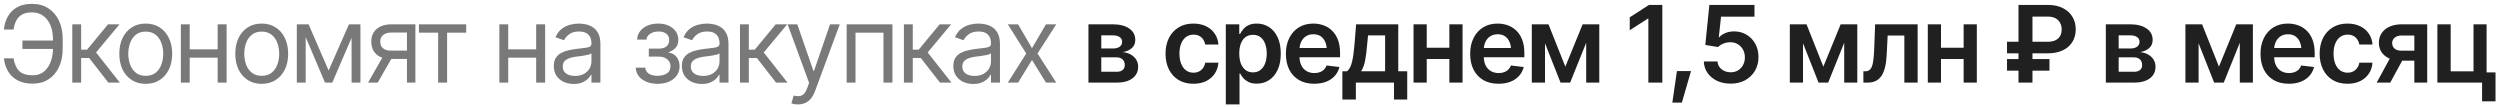
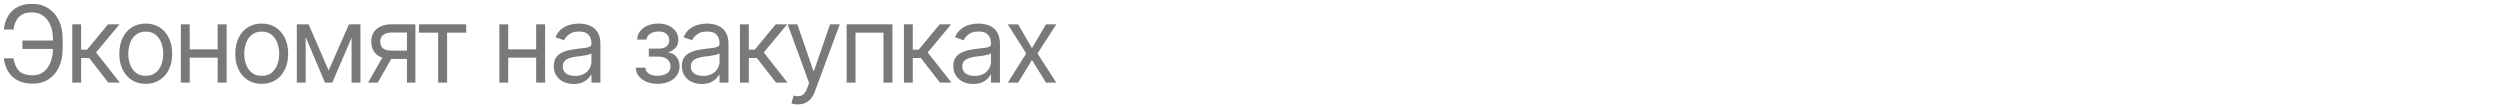
<svg xmlns="http://www.w3.org/2000/svg" width="515" height="22" viewBox="0 0 515 22" fill="none">
  <path d="M11.193 8.357V10.076H4.619V8.357H11.193ZM0.795 12.01H2.793C2.965 13.134 3.344 14.001 3.932 14.609C4.526 15.211 5.471 15.512 6.768 15.512C7.684 15.512 8.451 15.254 9.066 14.738C9.682 14.223 10.144 13.542 10.452 12.697C10.767 11.845 10.921 10.921 10.914 9.926V8.143C10.921 7.033 10.749 6.059 10.398 5.221C10.055 4.383 9.557 3.728 8.905 3.255C8.261 2.782 7.484 2.549 6.574 2.557C5.786 2.549 5.131 2.686 4.608 2.965C4.086 3.244 3.677 3.649 3.384 4.179C3.097 4.702 2.9 5.335 2.793 6.08H0.795C0.902 5.056 1.182 4.146 1.633 3.352C2.091 2.557 2.729 1.934 3.545 1.482C4.368 1.024 5.378 0.795 6.574 0.795C7.878 0.795 9.002 1.099 9.947 1.708C10.9 2.317 11.634 3.169 12.149 4.265C12.665 5.353 12.919 6.632 12.912 8.1V9.947C12.919 11.415 12.669 12.697 12.16 13.793C11.652 14.882 10.935 15.727 10.012 16.328C9.088 16.93 8.007 17.23 6.768 17.23C5.5 17.23 4.444 17.001 3.599 16.543C2.754 16.078 2.102 15.451 1.644 14.663C1.192 13.875 0.91 12.991 0.795 12.01ZM14.889 17.016V5.006H16.715V10.227H17.939L22.258 5.006H24.621L19.787 10.807L24.686 17.016H22.322L18.369 11.945H16.715V17.016H14.889ZM30.014 17.273C28.932 17.273 27.983 17.016 27.167 16.5C26.351 15.984 25.713 15.261 25.255 14.33C24.804 13.399 24.578 12.318 24.578 11.086C24.578 9.833 24.804 8.741 25.255 7.81C25.713 6.871 26.351 6.145 27.167 5.629C27.983 5.113 28.932 4.855 30.014 4.855C31.102 4.855 32.055 5.113 32.871 5.629C33.688 6.145 34.325 6.871 34.783 7.81C35.242 8.741 35.471 9.833 35.471 11.086C35.471 12.318 35.242 13.399 34.783 14.33C34.325 15.261 33.688 15.984 32.871 16.5C32.055 17.016 31.102 17.273 30.014 17.273ZM30.014 15.619C30.844 15.619 31.525 15.408 32.055 14.985C32.585 14.563 32.978 14.008 33.236 13.32C33.494 12.626 33.623 11.881 33.623 11.086C33.623 10.277 33.494 9.525 33.236 8.83C32.978 8.135 32.585 7.577 32.055 7.154C31.525 6.725 30.844 6.51 30.014 6.51C29.197 6.51 28.524 6.725 27.994 7.154C27.464 7.577 27.07 8.135 26.812 8.83C26.555 9.525 26.426 10.277 26.426 11.086C26.426 11.881 26.555 12.626 26.812 13.32C27.07 14.008 27.464 14.563 27.994 14.985C28.524 15.408 29.197 15.619 30.014 15.619ZM45.268 10.162V11.881H38.65V10.162H45.268ZM39.08 5.006V17.016H37.254V5.006H39.08ZM46.685 5.006V17.016H44.838V5.006H46.685ZM53.904 17.273C52.823 17.273 51.874 17.016 51.058 16.5C50.241 15.984 49.604 15.261 49.145 14.33C48.694 13.399 48.469 12.318 48.469 11.086C48.469 9.833 48.694 8.741 49.145 7.81C49.604 6.871 50.241 6.145 51.058 5.629C51.874 5.113 52.823 4.855 53.904 4.855C54.993 4.855 55.945 5.113 56.762 5.629C57.578 6.145 58.215 6.871 58.674 7.81C59.132 8.741 59.361 9.833 59.361 11.086C59.361 12.318 59.132 13.399 58.674 14.33C58.215 15.261 57.578 15.984 56.762 16.5C55.945 17.016 54.993 17.273 53.904 17.273ZM53.904 15.619C54.735 15.619 55.415 15.408 55.945 14.985C56.475 14.563 56.869 14.008 57.127 13.32C57.385 12.626 57.514 11.881 57.514 11.086C57.514 10.277 57.385 9.525 57.127 8.83C56.869 8.135 56.475 7.577 55.945 7.154C55.415 6.725 54.735 6.51 53.904 6.51C53.088 6.51 52.415 6.725 51.885 7.154C51.355 7.577 50.961 8.135 50.703 8.83C50.445 9.525 50.316 10.277 50.316 11.086C50.316 11.881 50.445 12.626 50.703 13.32C50.961 14.008 51.355 14.563 51.885 14.985C52.415 15.408 53.088 15.619 53.904 15.619ZM67.697 14.523L71.887 5.006H73.627L68.449 17.016H66.945L61.853 5.006H63.572L67.697 14.523ZM62.971 5.006V17.016H61.145V5.006H62.971ZM72.424 17.016V5.006H74.25V17.016H72.424ZM83.832 17.016V6.703H80.631C79.915 6.703 79.349 6.871 78.934 7.208C78.525 7.537 78.325 7.992 78.332 8.572C78.325 9.145 78.507 9.596 78.88 9.926C79.252 10.255 79.764 10.42 80.416 10.42H84.283V12.139H80.416C79.6 12.139 78.898 11.995 78.311 11.709C77.723 11.422 77.272 11.014 76.957 10.484C76.642 9.947 76.484 9.31 76.484 8.572C76.484 7.835 76.649 7.201 76.978 6.671C77.315 6.141 77.791 5.733 78.407 5.446C79.03 5.153 79.772 5.006 80.631 5.006H85.572V17.016H83.832ZM75.818 17.016L79.234 11.043H81.232L77.816 17.016H75.818ZM86.303 6.725V5.006H96.035V6.725H92.103V17.016H90.256V6.725H86.303ZM110.881 10.162V11.881H104.264V10.162H110.881ZM104.693 5.006V17.016H102.867V5.006H104.693ZM112.299 5.006V17.016H110.451V5.006H112.299ZM118.186 17.295C117.426 17.295 116.735 17.152 116.112 16.865C115.489 16.572 114.995 16.149 114.63 15.598C114.265 15.046 114.082 14.38 114.082 13.6C114.082 12.912 114.218 12.357 114.49 11.935C114.762 11.505 115.124 11.168 115.575 10.925C116.034 10.674 116.535 10.488 117.079 10.366C117.631 10.245 118.186 10.148 118.744 10.076C119.475 9.983 120.065 9.911 120.517 9.861C120.975 9.811 121.308 9.725 121.516 9.604C121.73 9.482 121.838 9.274 121.838 8.98V8.916C121.838 8.15 121.627 7.555 121.204 7.133C120.789 6.703 120.155 6.488 119.303 6.488C118.429 6.488 117.742 6.682 117.24 7.068C116.739 7.448 116.388 7.856 116.188 8.293L114.426 7.67C114.741 6.939 115.16 6.37 115.683 5.962C116.213 5.554 116.785 5.267 117.401 5.103C118.024 4.938 118.637 4.855 119.238 4.855C119.625 4.855 120.069 4.902 120.57 4.995C121.072 5.081 121.559 5.267 122.031 5.554C122.511 5.833 122.905 6.259 123.213 6.832C123.528 7.398 123.686 8.157 123.686 9.109V17.016H121.838V15.383H121.752C121.63 15.641 121.423 15.92 121.129 16.221C120.835 16.514 120.445 16.769 119.958 16.983C119.478 17.191 118.887 17.295 118.186 17.295ZM118.465 15.641C119.195 15.641 119.811 15.497 120.312 15.211C120.814 14.925 121.193 14.556 121.451 14.104C121.709 13.646 121.838 13.17 121.838 12.676V10.979C121.759 11.072 121.587 11.158 121.322 11.236C121.064 11.308 120.764 11.372 120.42 11.43C120.083 11.487 119.754 11.537 119.432 11.58C119.109 11.616 118.852 11.645 118.658 11.666C118.178 11.73 117.731 11.834 117.315 11.977C116.9 12.114 116.563 12.318 116.306 12.59C116.055 12.862 115.93 13.234 115.93 13.707C115.93 14.344 116.166 14.828 116.639 15.157C117.118 15.479 117.727 15.641 118.465 15.641ZM130.969 13.943H132.924C132.974 14.488 133.225 14.903 133.676 15.19C134.127 15.469 134.714 15.612 135.438 15.619C136.175 15.612 136.805 15.458 137.328 15.157C137.851 14.849 138.116 14.352 138.123 13.664C138.123 13.263 138.023 12.916 137.822 12.622C137.622 12.321 137.342 12.088 136.984 11.924C136.626 11.752 136.204 11.666 135.717 11.666H133.654V10.012H135.717C136.447 10.012 136.988 9.847 137.339 9.518C137.69 9.188 137.865 8.773 137.865 8.271C137.865 7.734 137.675 7.305 137.296 6.982C136.916 6.653 136.376 6.488 135.674 6.488C134.979 6.488 134.396 6.646 133.923 6.961C133.457 7.269 133.21 7.67 133.182 8.164H131.248C131.27 7.52 131.466 6.95 131.839 6.456C132.211 5.955 132.72 5.564 133.364 5.285C134.016 4.999 134.757 4.855 135.588 4.855C136.433 4.855 137.163 5.002 137.779 5.296C138.402 5.59 138.886 5.991 139.229 6.499C139.573 7 139.742 7.57 139.734 8.207C139.742 8.88 139.552 9.428 139.165 9.851C138.785 10.266 138.309 10.563 137.736 10.742V10.85C138.188 10.885 138.581 11.032 138.918 11.29C139.262 11.548 139.527 11.884 139.713 12.3C139.899 12.708 139.992 13.163 139.992 13.664C139.992 14.395 139.795 15.032 139.401 15.576C139.015 16.113 138.481 16.529 137.801 16.822C137.12 17.116 136.34 17.266 135.459 17.273C134.607 17.266 133.844 17.123 133.171 16.844C132.505 16.564 131.975 16.178 131.581 15.684C131.194 15.182 130.99 14.602 130.969 13.943ZM144.568 17.295C143.809 17.295 143.118 17.152 142.495 16.865C141.872 16.572 141.378 16.149 141.013 15.598C140.647 15.046 140.465 14.38 140.465 13.6C140.465 12.912 140.601 12.357 140.873 11.935C141.145 11.505 141.507 11.168 141.958 10.925C142.416 10.674 142.918 10.488 143.462 10.366C144.013 10.245 144.568 10.148 145.127 10.076C145.857 9.983 146.448 9.911 146.899 9.861C147.358 9.811 147.691 9.725 147.898 9.604C148.113 9.482 148.221 9.274 148.221 8.98V8.916C148.221 8.15 148.009 7.555 147.587 7.133C147.172 6.703 146.538 6.488 145.686 6.488C144.812 6.488 144.124 6.682 143.623 7.068C143.122 7.448 142.771 7.856 142.57 8.293L140.809 7.67C141.124 6.939 141.543 6.37 142.065 5.962C142.595 5.554 143.168 5.267 143.784 5.103C144.407 4.938 145.02 4.855 145.621 4.855C146.008 4.855 146.452 4.902 146.953 4.995C147.454 5.081 147.941 5.267 148.414 5.554C148.894 5.833 149.288 6.259 149.596 6.832C149.911 7.398 150.068 8.157 150.068 9.109V17.016H148.221V15.383H148.135C148.013 15.641 147.805 15.92 147.512 16.221C147.218 16.514 146.828 16.769 146.341 16.983C145.861 17.191 145.27 17.295 144.568 17.295ZM144.848 15.641C145.578 15.641 146.194 15.497 146.695 15.211C147.197 14.925 147.576 14.556 147.834 14.104C148.092 13.646 148.221 13.17 148.221 12.676V10.979C148.142 11.072 147.97 11.158 147.705 11.236C147.447 11.308 147.146 11.372 146.803 11.43C146.466 11.487 146.137 11.537 145.814 11.58C145.492 11.616 145.234 11.645 145.041 11.666C144.561 11.73 144.114 11.834 143.698 11.977C143.283 12.114 142.946 12.318 142.688 12.59C142.438 12.862 142.312 13.234 142.312 13.707C142.312 14.344 142.549 14.828 143.021 15.157C143.501 15.479 144.11 15.641 144.848 15.641ZM152.432 17.016V5.006H154.258V10.227H155.482L159.801 5.006H162.164L157.33 10.807L162.229 17.016H159.865L155.912 11.945H154.258V17.016H152.432ZM164.377 21.506C164.062 21.513 163.783 21.491 163.539 21.441C163.296 21.391 163.124 21.341 163.023 21.291L163.496 19.68L163.679 19.723C164.295 19.866 164.81 19.834 165.226 19.626C165.648 19.425 166.017 18.892 166.332 18.025L166.676 17.08L162.25 5.006H164.248L167.557 14.588H167.686L170.994 5.006H172.992L167.9 18.756C167.671 19.379 167.388 19.895 167.052 20.303C166.715 20.711 166.325 21.012 165.881 21.205C165.437 21.406 164.936 21.506 164.377 21.506ZM174.41 17.016V5.006H183.842V17.016H181.994V6.725H176.236V17.016H174.41ZM186.205 17.016V5.006H188.031V10.227H189.256L193.574 5.006H195.938L191.104 10.807L196.002 17.016H193.639L189.686 11.945H188.031V17.016H186.205ZM200.492 17.295C199.733 17.295 199.042 17.152 198.419 16.865C197.796 16.572 197.302 16.149 196.937 15.598C196.571 15.046 196.389 14.38 196.389 13.6C196.389 12.912 196.525 12.357 196.797 11.935C197.069 11.505 197.431 11.168 197.882 10.925C198.34 10.674 198.841 10.488 199.386 10.366C199.937 10.245 200.492 10.148 201.051 10.076C201.781 9.983 202.372 9.911 202.823 9.861C203.282 9.811 203.615 9.725 203.822 9.604C204.037 9.482 204.145 9.274 204.145 8.98V8.916C204.145 8.15 203.933 7.555 203.511 7.133C203.095 6.703 202.462 6.488 201.609 6.488C200.736 6.488 200.048 6.682 199.547 7.068C199.046 7.448 198.695 7.856 198.494 8.293L196.732 7.67C197.048 6.939 197.466 6.37 197.989 5.962C198.519 5.554 199.092 5.267 199.708 5.103C200.331 4.938 200.943 4.855 201.545 4.855C201.932 4.855 202.376 4.902 202.877 4.995C203.378 5.081 203.865 5.267 204.338 5.554C204.818 5.833 205.212 6.259 205.52 6.832C205.835 7.398 205.992 8.157 205.992 9.109V17.016H204.145V15.383H204.059C203.937 15.641 203.729 15.92 203.436 16.221C203.142 16.514 202.752 16.769 202.265 16.983C201.785 17.191 201.194 17.295 200.492 17.295ZM200.771 15.641C201.502 15.641 202.118 15.497 202.619 15.211C203.12 14.925 203.5 14.556 203.758 14.104C204.016 13.646 204.145 13.17 204.145 12.676V10.979C204.066 11.072 203.894 11.158 203.629 11.236C203.371 11.308 203.07 11.372 202.727 11.43C202.39 11.487 202.061 11.537 201.738 11.58C201.416 11.616 201.158 11.645 200.965 11.666C200.485 11.73 200.037 11.834 199.622 11.977C199.207 12.114 198.87 12.318 198.612 12.59C198.362 12.862 198.236 13.234 198.236 13.707C198.236 14.344 198.473 14.828 198.945 15.157C199.425 15.479 200.034 15.641 200.771 15.641ZM209.73 5.006L212.588 9.926L215.467 5.006H217.594L213.727 11.021L217.594 17.016H215.467L212.588 12.354L209.73 17.016H207.604L211.406 11.021L207.604 5.006H209.73Z" fill="#202020" fill-opacity="0.6" />
-   <path d="M224.222 17.016V5.006H229.26C230.678 5.013 231.799 5.303 232.622 5.876C233.453 6.442 233.868 7.229 233.868 8.239C233.868 8.92 233.635 9.471 233.17 9.894C232.704 10.309 232.074 10.592 231.279 10.742C231.902 10.792 232.45 10.954 232.923 11.226C233.403 11.491 233.779 11.838 234.051 12.268C234.323 12.697 234.459 13.195 234.459 13.761C234.459 14.42 234.284 14.996 233.933 15.49C233.589 15.977 233.088 16.353 232.429 16.618C231.777 16.883 230.979 17.016 230.033 17.016H224.222ZM226.864 14.781H230.033C230.556 14.788 230.964 14.67 231.258 14.427C231.559 14.176 231.705 13.836 231.698 13.406C231.705 12.912 231.559 12.525 231.258 12.246C230.964 11.96 230.556 11.816 230.033 11.816H226.864V14.781ZM226.864 9.99H229.313C229.886 9.983 230.338 9.858 230.667 9.614C230.996 9.371 231.161 9.038 231.161 8.615C231.161 8.193 230.993 7.867 230.656 7.638C230.32 7.401 229.854 7.283 229.26 7.283H226.864V9.99ZM245.846 17.252C244.65 17.252 243.622 16.991 242.763 16.468C241.903 15.938 241.244 15.207 240.786 14.276C240.328 13.345 240.099 12.275 240.099 11.065C240.099 9.84 240.331 8.762 240.797 7.831C241.262 6.9 241.925 6.173 242.784 5.65C243.644 5.12 244.657 4.855 245.824 4.855C246.805 4.855 247.672 5.035 248.424 5.393C249.176 5.751 249.774 6.256 250.218 6.907C250.669 7.552 250.927 8.307 250.991 9.174H248.284C248.213 8.787 248.073 8.44 247.865 8.132C247.658 7.824 247.385 7.58 247.049 7.401C246.719 7.222 246.326 7.133 245.867 7.133C245.287 7.133 244.779 7.29 244.342 7.605C243.912 7.913 243.576 8.357 243.332 8.938C243.089 9.518 242.967 10.212 242.967 11.021C242.967 11.838 243.085 12.543 243.321 13.138C243.558 13.725 243.894 14.18 244.331 14.502C244.768 14.817 245.28 14.975 245.867 14.975C246.49 14.975 247.017 14.792 247.446 14.427C247.883 14.062 248.162 13.557 248.284 12.912H250.991C250.927 13.764 250.676 14.516 250.239 15.168C249.802 15.82 249.212 16.332 248.467 16.704C247.722 17.069 246.848 17.252 245.846 17.252ZM252.517 21.506V5.006H255.288V6.993H255.46C255.603 6.707 255.807 6.399 256.072 6.069C256.337 5.733 256.695 5.446 257.146 5.21C257.605 4.974 258.188 4.855 258.897 4.855C259.821 4.855 260.656 5.092 261.4 5.564C262.145 6.037 262.736 6.732 263.173 7.648C263.617 8.565 263.839 9.693 263.839 11.032C263.839 12.35 263.624 13.471 263.194 14.395C262.765 15.318 262.174 16.024 261.422 16.511C260.677 16.991 259.832 17.23 258.887 17.23C258.206 17.23 257.637 17.116 257.179 16.887C256.728 16.65 256.362 16.371 256.083 16.049C255.811 15.719 255.603 15.408 255.46 15.114H255.342V21.506H252.517ZM258.113 14.91C258.736 14.91 259.256 14.742 259.671 14.405C260.093 14.069 260.412 13.607 260.627 13.02C260.842 12.432 260.949 11.766 260.949 11.021C260.949 10.277 260.842 9.614 260.627 9.034C260.412 8.454 260.097 7.999 259.682 7.67C259.266 7.34 258.743 7.176 258.113 7.176C257.505 7.176 256.989 7.333 256.566 7.648C256.151 7.964 255.832 8.411 255.61 8.991C255.396 9.564 255.288 10.241 255.288 11.021C255.288 11.795 255.396 12.475 255.61 13.062C255.832 13.643 256.155 14.097 256.577 14.427C257 14.749 257.512 14.91 258.113 14.91ZM270.725 17.252C269.521 17.252 268.483 17.001 267.609 16.5C266.736 15.992 266.062 15.275 265.59 14.352C265.124 13.428 264.892 12.339 264.892 11.086C264.892 9.847 265.124 8.762 265.59 7.831C266.055 6.893 266.711 6.162 267.556 5.64C268.401 5.117 269.396 4.855 270.542 4.855C271.28 4.855 271.978 4.974 272.637 5.21C273.303 5.446 273.89 5.812 274.398 6.306C274.914 6.8 275.319 7.43 275.612 8.196C275.906 8.955 276.053 9.861 276.053 10.914V11.795H266.213V9.894H274.646L273.324 10.452C273.324 9.772 273.22 9.181 273.013 8.68C272.805 8.171 272.497 7.774 272.089 7.487C271.681 7.201 271.172 7.058 270.563 7.058C269.955 7.058 269.436 7.201 269.006 7.487C268.576 7.774 268.25 8.16 268.028 8.647C267.806 9.127 267.695 9.664 267.695 10.259V11.58C267.695 12.31 267.821 12.937 268.071 13.46C268.329 13.976 268.687 14.37 269.146 14.642C269.611 14.914 270.152 15.05 270.768 15.05C271.169 15.05 271.534 14.992 271.863 14.878C272.2 14.763 272.486 14.591 272.723 14.362C272.966 14.126 273.152 13.836 273.281 13.492L275.924 13.804C275.752 14.498 275.433 15.107 274.968 15.63C274.509 16.145 273.919 16.547 273.195 16.833C272.479 17.112 271.656 17.252 270.725 17.252ZM276.525 20.507V14.685H277.471C277.729 14.491 277.943 14.226 278.115 13.89C278.287 13.546 278.427 13.141 278.534 12.676C278.649 12.203 278.742 11.677 278.813 11.097C278.892 10.517 278.96 9.894 279.018 9.228L279.361 5.006H288.041V14.685H289.889V20.507H287.16V17.016H279.308V20.507H276.525ZM280.382 14.685H285.334V7.294H281.821L281.628 9.228C281.528 10.495 281.388 11.584 281.209 12.493C281.037 13.396 280.761 14.126 280.382 14.685ZM299.417 9.84V12.16H293.047V9.84H299.417ZM293.906 5.006V17.016H291.188V5.006H293.906ZM301.286 5.006V17.016H298.568V5.006H301.286ZM308.688 17.252C307.484 17.252 306.446 17.001 305.572 16.5C304.699 15.992 304.025 15.275 303.553 14.352C303.087 13.428 302.854 12.339 302.854 11.086C302.854 9.847 303.087 8.762 303.553 7.831C304.018 6.893 304.674 6.162 305.519 5.64C306.364 5.117 307.359 4.855 308.505 4.855C309.243 4.855 309.941 4.974 310.6 5.21C311.266 5.446 311.853 5.812 312.361 6.306C312.877 6.8 313.282 7.43 313.575 8.196C313.869 8.955 314.016 9.861 314.016 10.914V11.795H304.176V9.894H312.608L311.287 10.452C311.287 9.772 311.183 9.181 310.976 8.68C310.768 8.171 310.46 7.774 310.052 7.487C309.644 7.201 309.135 7.058 308.526 7.058C307.918 7.058 307.398 7.201 306.969 7.487C306.539 7.774 306.213 8.16 305.991 8.647C305.769 9.127 305.658 9.664 305.658 10.259V11.58C305.658 12.31 305.784 12.937 306.034 13.46C306.292 13.976 306.65 14.37 307.108 14.642C307.574 14.914 308.115 15.05 308.73 15.05C309.132 15.05 309.497 14.992 309.826 14.878C310.163 14.763 310.449 14.591 310.686 14.362C310.929 14.126 311.115 13.836 311.244 13.492L313.887 13.804C313.715 14.498 313.396 15.107 312.931 15.63C312.472 16.145 311.882 16.547 311.158 16.833C310.442 17.112 309.618 17.252 308.688 17.252ZM322.459 13.729L326.025 5.006H328.292L323.447 17.016H321.471L316.723 5.006H318.989L322.459 13.729ZM318.27 5.006V17.016H315.552V5.006H318.27ZM326.756 17.016V5.006H329.452V17.016H326.756ZM342.439 1.01V17.016H339.561V3.835H339.464L335.726 6.23V3.566L339.7 1.01H342.439ZM344.502 21.13L345.447 14.642H348.348L346.468 21.13H344.502ZM356.512 17.23C355.466 17.23 354.532 17.037 353.708 16.65C352.892 16.256 352.24 15.716 351.753 15.028C351.273 14.341 351.019 13.553 350.99 12.665H353.805C353.848 13.317 354.127 13.85 354.643 14.266C355.165 14.681 355.788 14.889 356.512 14.889C357.085 14.889 357.59 14.76 358.026 14.502C358.463 14.237 358.807 13.875 359.058 13.417C359.315 12.951 359.444 12.421 359.444 11.827C359.444 11.218 359.315 10.681 359.058 10.216C358.8 9.743 358.445 9.374 357.994 9.109C357.543 8.837 357.024 8.701 356.437 8.701C355.95 8.701 355.477 8.794 355.019 8.98C354.56 9.16 354.195 9.396 353.923 9.689L351.291 9.26L352.129 1.01H361.421V3.438H354.535L354.073 7.681H354.159C354.46 7.323 354.879 7.033 355.416 6.811C355.96 6.581 356.558 6.467 357.21 6.467C358.184 6.467 359.047 6.696 359.799 7.154C360.558 7.605 361.156 8.229 361.593 9.023C362.03 9.818 362.248 10.731 362.248 11.763C362.248 12.815 362.005 13.757 361.518 14.588C361.031 15.412 360.357 16.06 359.498 16.532C358.639 16.998 357.643 17.23 356.512 17.23ZM375.611 13.729L379.178 5.006H381.444L376.6 17.016H374.623L369.875 5.006H372.142L375.611 13.729ZM371.422 5.006V17.016H368.704V5.006H371.422ZM379.908 17.016V5.006H382.604V17.016H379.908ZM383.861 17.016L383.851 14.685H384.248C384.671 14.685 385.004 14.556 385.247 14.298C385.498 14.04 385.688 13.596 385.816 12.966C385.945 12.329 386.031 11.451 386.074 10.334L386.278 5.006H395.033V17.016H392.294V7.326H388.856L388.663 11.215C388.613 12.21 388.502 13.073 388.33 13.804C388.158 14.534 387.911 15.139 387.589 15.619C387.274 16.092 386.88 16.443 386.407 16.672C385.935 16.901 385.376 17.016 384.731 17.016H383.861ZM405.356 9.84V12.16H398.986V9.84H405.356ZM399.846 5.006V17.016H397.128V5.006H399.846ZM407.226 5.006V17.016H404.508V5.006H407.226ZM421.835 10.989H413.445V8.604H421.771C422.444 8.604 422.995 8.501 423.425 8.293C423.862 8.078 424.184 7.781 424.392 7.401C424.606 7.015 424.71 6.567 424.703 6.059C424.71 5.564 424.606 5.12 424.392 4.727C424.184 4.326 423.869 4.007 423.446 3.771C423.024 3.534 422.487 3.416 421.835 3.416H418.688V17.016H415.809V1.01H421.835C423.074 1.01 424.123 1.235 424.982 1.687C425.842 2.131 426.493 2.732 426.938 3.491C427.382 4.243 427.604 5.092 427.604 6.037C427.604 7.011 427.378 7.87 426.927 8.615C426.476 9.36 425.82 9.94 424.961 10.355C424.102 10.771 423.06 10.982 421.835 10.989ZM422.189 12.171V14.556H413.445V12.171H422.189ZM433.802 17.016V5.006H438.84C440.258 5.013 441.379 5.303 442.202 5.876C443.033 6.442 443.448 7.229 443.448 8.239C443.448 8.92 443.215 9.471 442.75 9.894C442.285 10.309 441.654 10.592 440.859 10.742C441.482 10.792 442.03 10.954 442.503 11.226C442.983 11.491 443.359 11.838 443.631 12.268C443.903 12.697 444.039 13.195 444.039 13.761C444.039 14.42 443.864 14.996 443.513 15.49C443.169 15.977 442.668 16.353 442.009 16.618C441.357 16.883 440.559 17.016 439.613 17.016H433.802ZM436.444 14.781H439.613C440.136 14.788 440.544 14.67 440.838 14.427C441.139 14.176 441.285 13.836 441.278 13.406C441.285 12.912 441.139 12.525 440.838 12.246C440.544 11.96 440.136 11.816 439.613 11.816H436.444V14.781ZM436.444 9.99H438.894C439.466 9.983 439.918 9.858 440.247 9.614C440.576 9.371 440.741 9.038 440.741 8.615C440.741 8.193 440.573 7.867 440.236 7.638C439.9 7.401 439.434 7.283 438.84 7.283H436.444V9.99ZM457.102 13.729L460.668 5.006H462.935L458.09 17.016H456.113L451.365 5.006H453.632L457.102 13.729ZM452.912 5.006V17.016H450.194V5.006H452.912ZM461.398 17.016V5.006H464.095V17.016H461.398ZM471.496 17.252C470.293 17.252 469.255 17.001 468.381 16.5C467.507 15.992 466.834 15.275 466.361 14.352C465.896 13.428 465.663 12.339 465.663 11.086C465.663 9.847 465.896 8.762 466.361 7.831C466.827 6.893 467.482 6.162 468.327 5.64C469.172 5.117 470.168 4.855 471.313 4.855C472.051 4.855 472.749 4.974 473.408 5.21C474.074 5.446 474.661 5.812 475.17 6.306C475.686 6.8 476.09 7.43 476.384 8.196C476.677 8.955 476.824 9.861 476.824 10.914V11.795H466.984V9.894H475.417L474.096 10.452C474.096 9.772 473.992 9.181 473.784 8.68C473.576 8.171 473.269 7.774 472.86 7.487C472.452 7.201 471.944 7.058 471.335 7.058C470.726 7.058 470.207 7.201 469.777 7.487C469.348 7.774 469.022 8.16 468.8 8.647C468.578 9.127 468.467 9.664 468.467 10.259V11.58C468.467 12.31 468.592 12.937 468.843 13.46C469.101 13.976 469.459 14.37 469.917 14.642C470.382 14.914 470.923 15.05 471.539 15.05C471.94 15.05 472.305 14.992 472.635 14.878C472.971 14.763 473.258 14.591 473.494 14.362C473.738 14.126 473.924 13.836 474.053 13.492L476.695 13.804C476.523 14.498 476.205 15.107 475.739 15.63C475.281 16.145 474.69 16.547 473.967 16.833C473.251 17.112 472.427 17.252 471.496 17.252ZM483.592 17.252C482.396 17.252 481.368 16.991 480.509 16.468C479.649 15.938 478.991 15.207 478.532 14.276C478.074 13.345 477.845 12.275 477.845 11.065C477.845 9.84 478.077 8.762 478.543 7.831C479.008 6.9 479.671 6.173 480.53 5.65C481.39 5.12 482.403 4.855 483.57 4.855C484.551 4.855 485.418 5.035 486.17 5.393C486.922 5.751 487.52 6.256 487.964 6.907C488.415 7.552 488.673 8.307 488.737 9.174H486.03C485.959 8.787 485.819 8.44 485.611 8.132C485.404 7.824 485.132 7.58 484.795 7.401C484.465 7.222 484.072 7.133 483.613 7.133C483.033 7.133 482.525 7.29 482.088 7.605C481.658 7.913 481.322 8.357 481.078 8.938C480.835 9.518 480.713 10.212 480.713 11.021C480.713 11.838 480.831 12.543 481.067 13.138C481.304 13.725 481.64 14.18 482.077 14.502C482.514 14.817 483.026 14.975 483.613 14.975C484.236 14.975 484.763 14.792 485.192 14.427C485.629 14.062 485.909 13.557 486.03 12.912H488.737C488.673 13.764 488.422 14.516 487.985 15.168C487.549 15.82 486.958 16.332 486.213 16.704C485.468 17.069 484.594 17.252 483.592 17.252ZM497.353 17.016V7.315H494.785C494.141 7.315 493.643 7.466 493.292 7.767C492.948 8.067 492.78 8.443 492.787 8.895C492.78 9.339 492.941 9.707 493.271 10.001C493.6 10.287 494.076 10.434 494.699 10.441H498.244V12.504H494.699C493.74 12.504 492.912 12.354 492.218 12.053C491.523 11.745 490.986 11.315 490.606 10.764C490.234 10.212 490.048 9.564 490.048 8.819C490.048 8.053 490.238 7.387 490.617 6.821C491.004 6.248 491.552 5.804 492.261 5.489C492.97 5.167 493.811 5.006 494.785 5.006H500.006V17.016H497.353ZM489.597 17.016L492.959 10.85H495.752L492.39 17.016H489.597ZM512.241 5.006V17.016H502.101V5.006H504.84V14.695H509.545V5.006H512.241ZM514.078 14.91V20.872H511.307V14.91H514.078Z" fill="#202020" />
</svg>